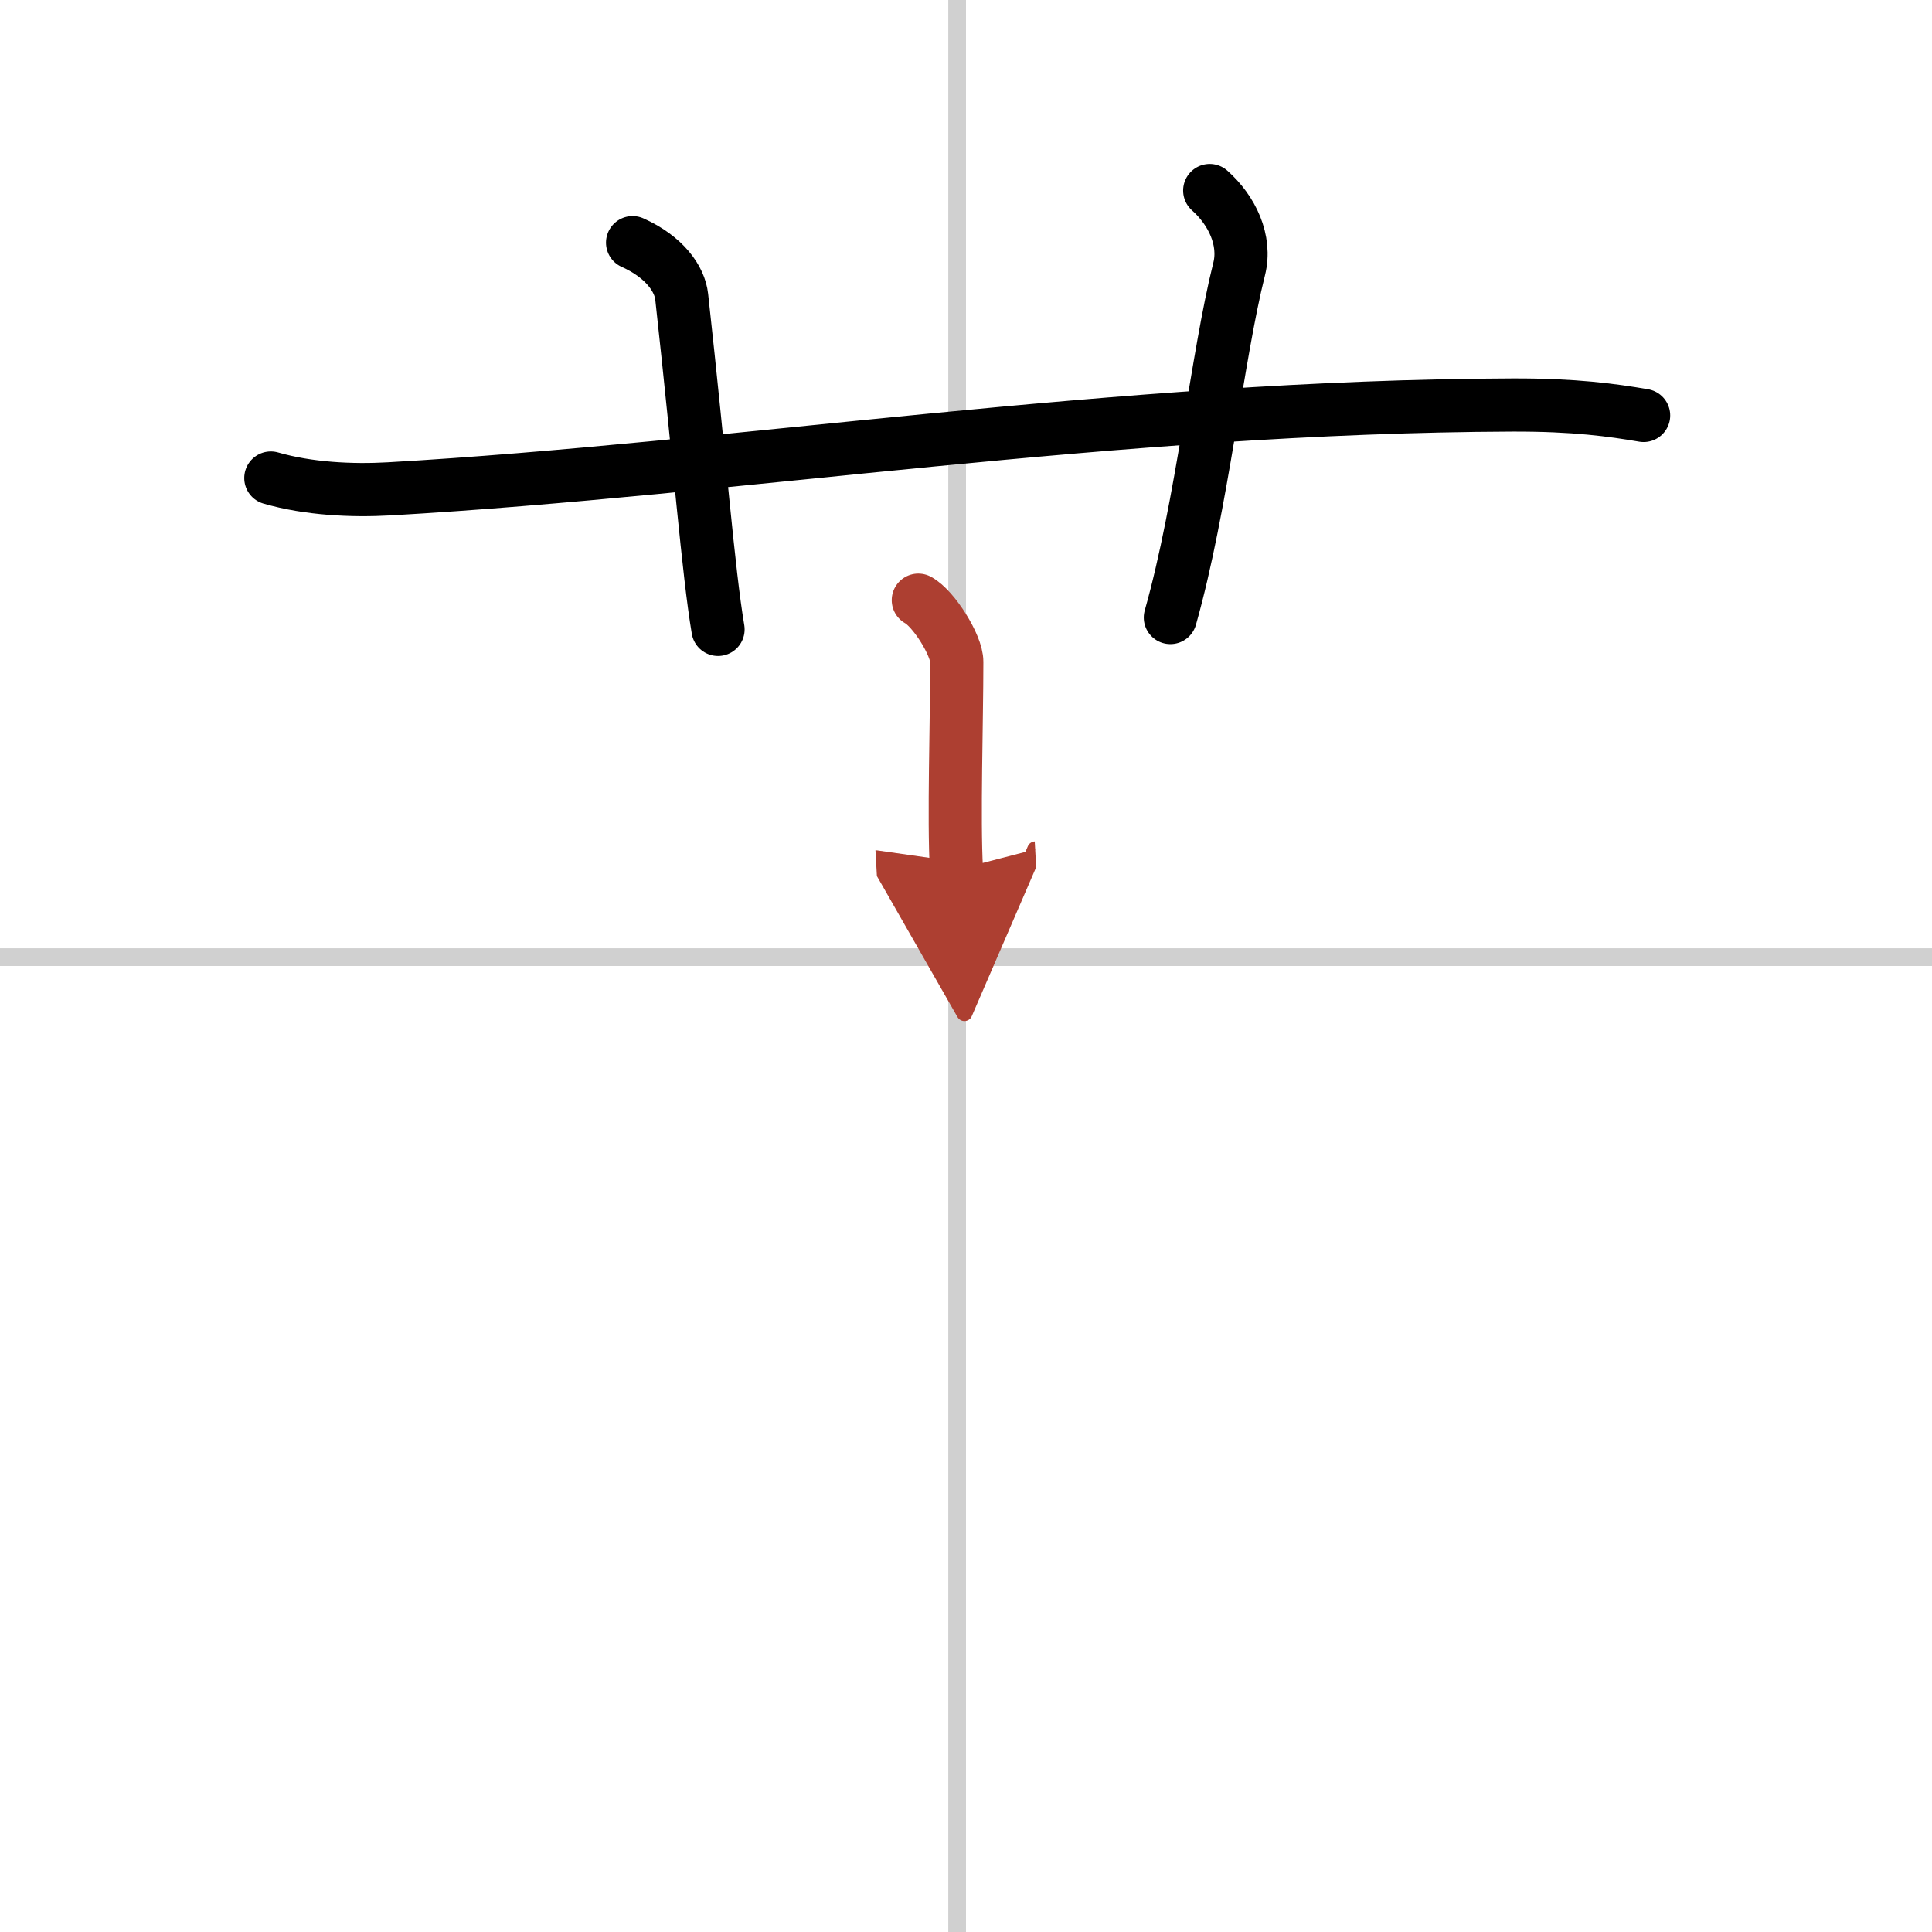
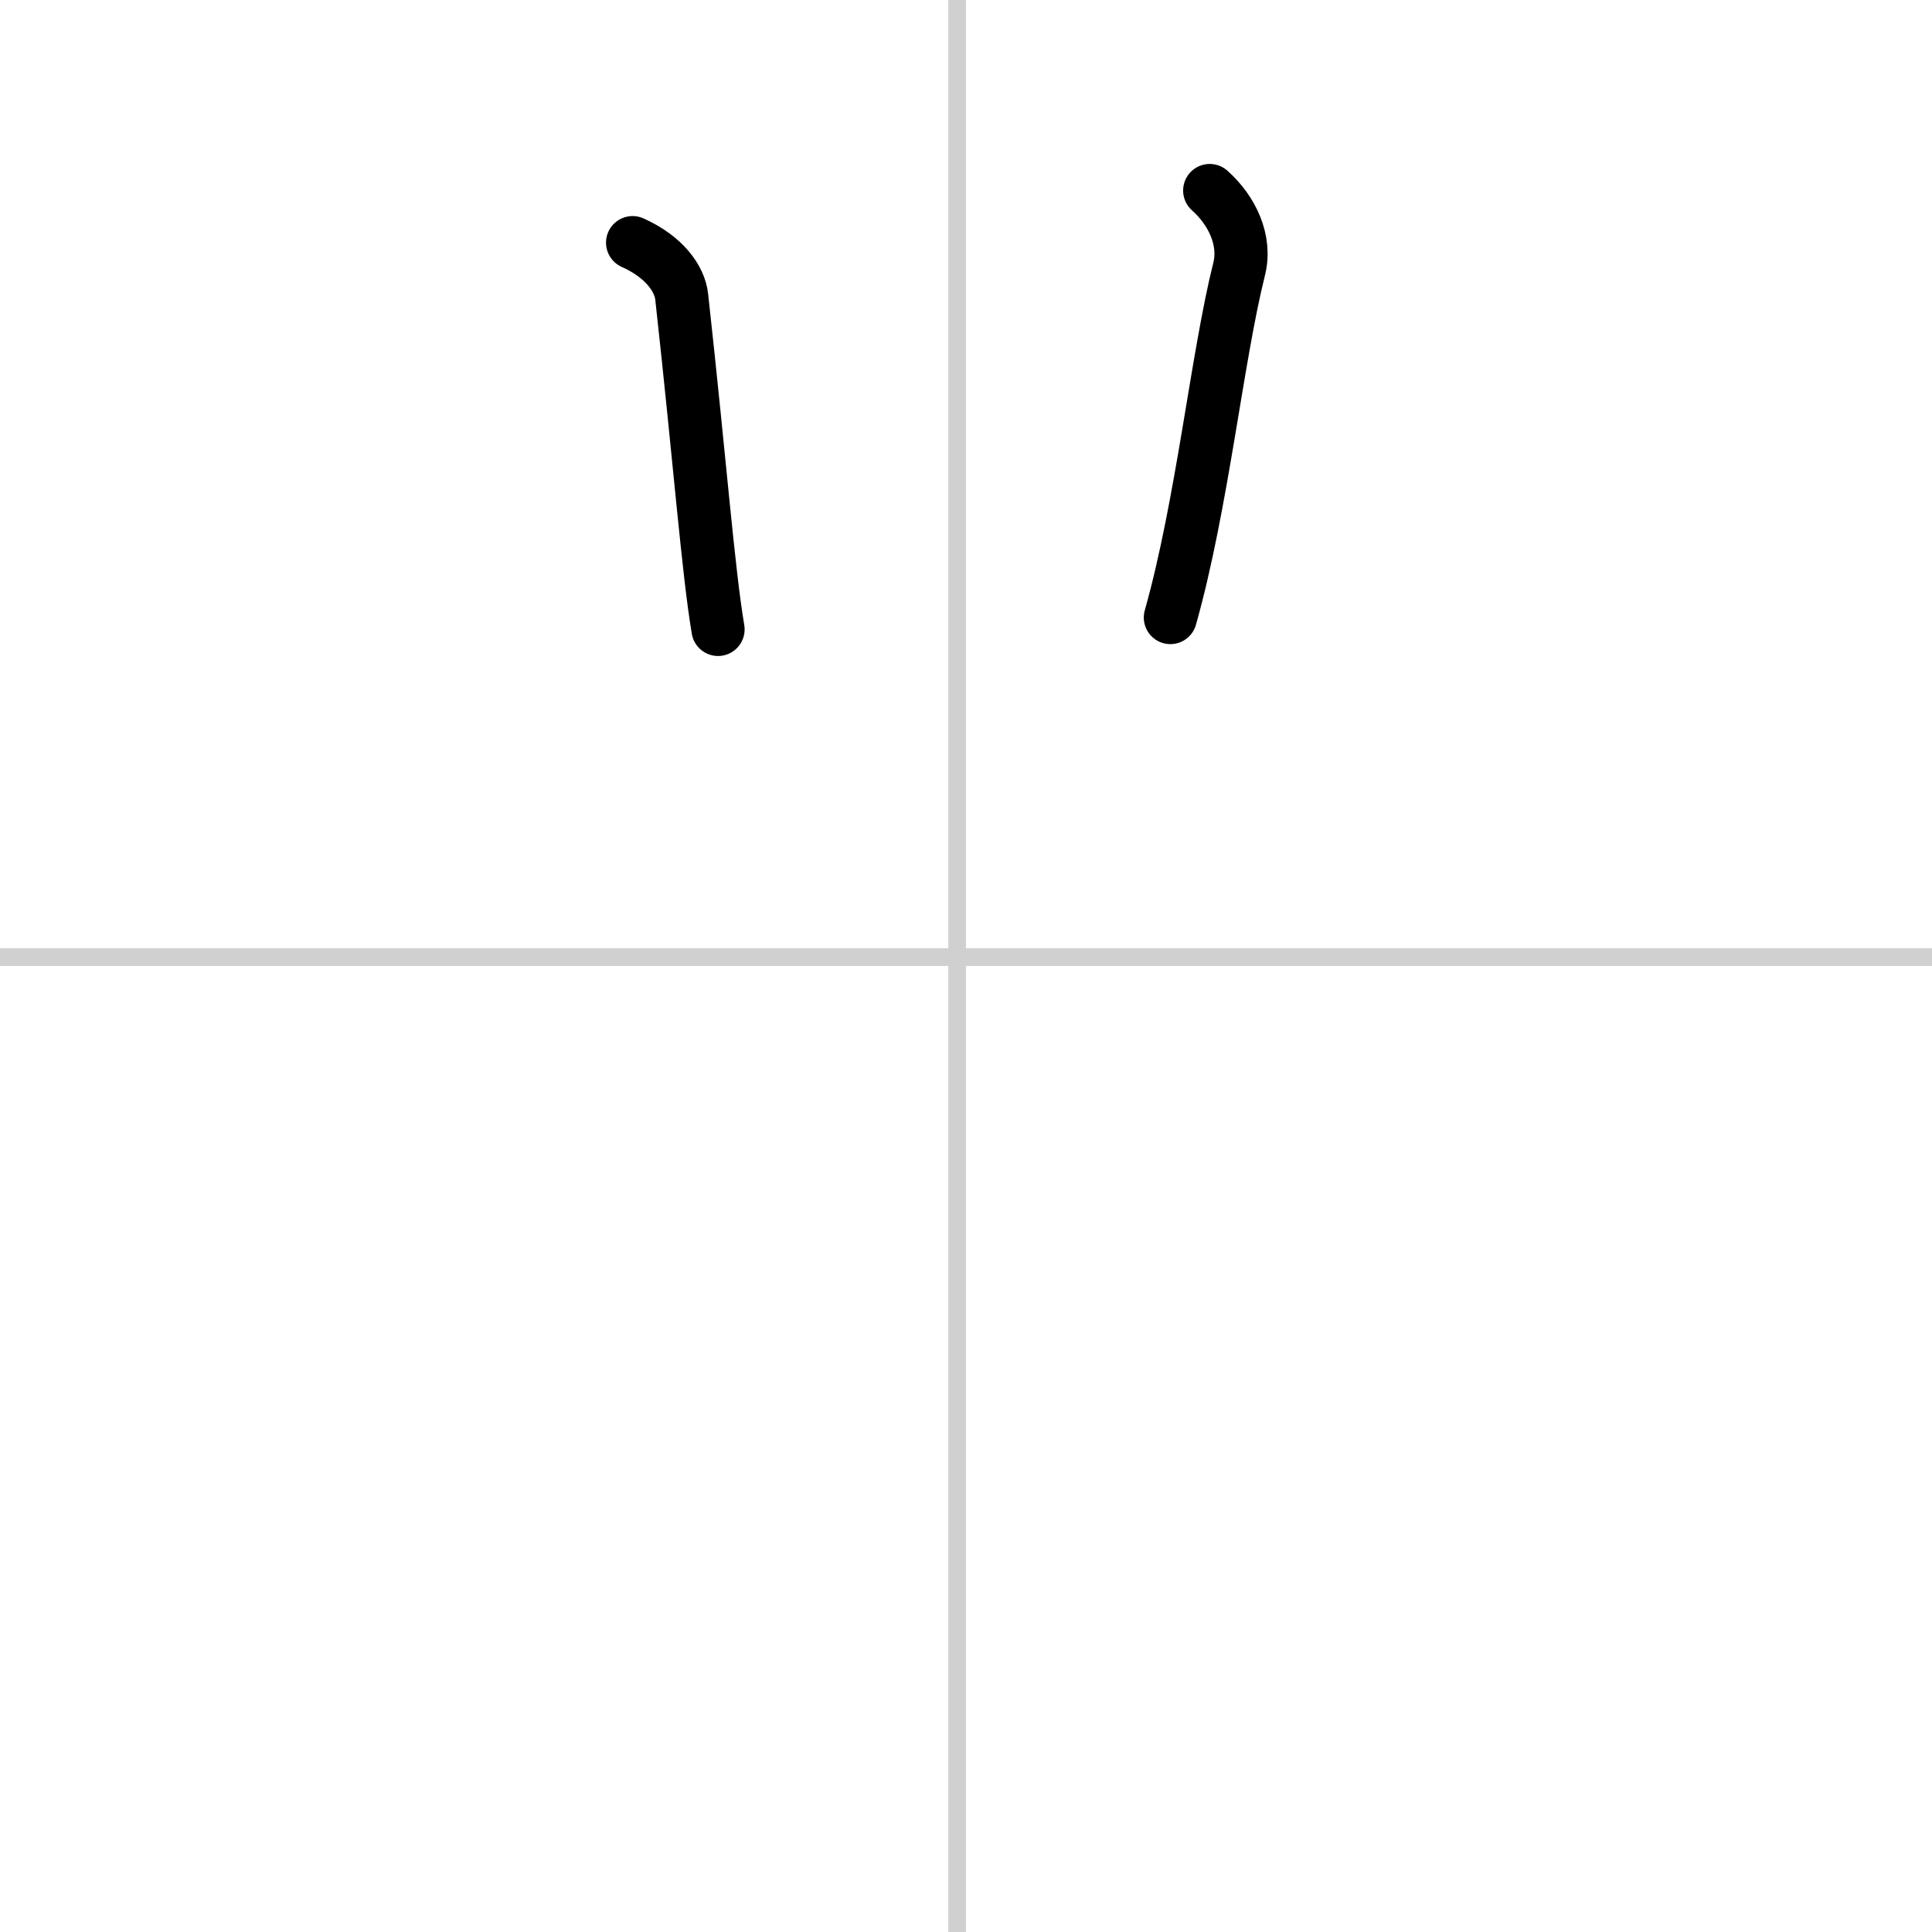
<svg xmlns="http://www.w3.org/2000/svg" width="400" height="400" viewBox="0 0 109 109">
  <defs>
    <marker id="a" markerWidth="4" orient="auto" refX="1" refY="5" viewBox="0 0 10 10">
      <polyline points="0 0 10 5 0 10 1 5" fill="#ad3f31" stroke="#ad3f31" />
    </marker>
  </defs>
  <g fill="none" stroke="#000" stroke-linecap="round" stroke-linejoin="round" stroke-width="3">
    <rect width="100%" height="100%" fill="#fff" stroke="#fff" />
    <line x1="54" x2="54" y2="109" stroke="#d0d0d0" stroke-width="1" />
    <line x2="109" y1="54" y2="54" stroke="#d0d0d0" stroke-width="1" />
-     <path d="m15.28 26.97c2.11 0.61 4.56 0.73 6.68 0.61 19.38-1.11 41.05-4.65 63.39-4.73 3.51-0.01 5.62 0.29 7.38 0.59" />
    <path d="m35.69 13.69c1.81 0.81 2.66 2.05 2.77 3.05 1.05 9.52 1.49 15.44 2.05 18.77" />
    <path d="m68.25 10.75c1.25 1.11 2.07 2.8 1.66 4.43-1.25 4.98-2.08 13.29-3.88 19.66" />
-     <path d="m51.81 33.86c0.86 0.46 2.18 2.56 2.17 3.48 0 3.39-0.18 8.86-0.02 11.73" marker-end="url(#a)" stroke="#ad3f31" />
  </g>
</svg>